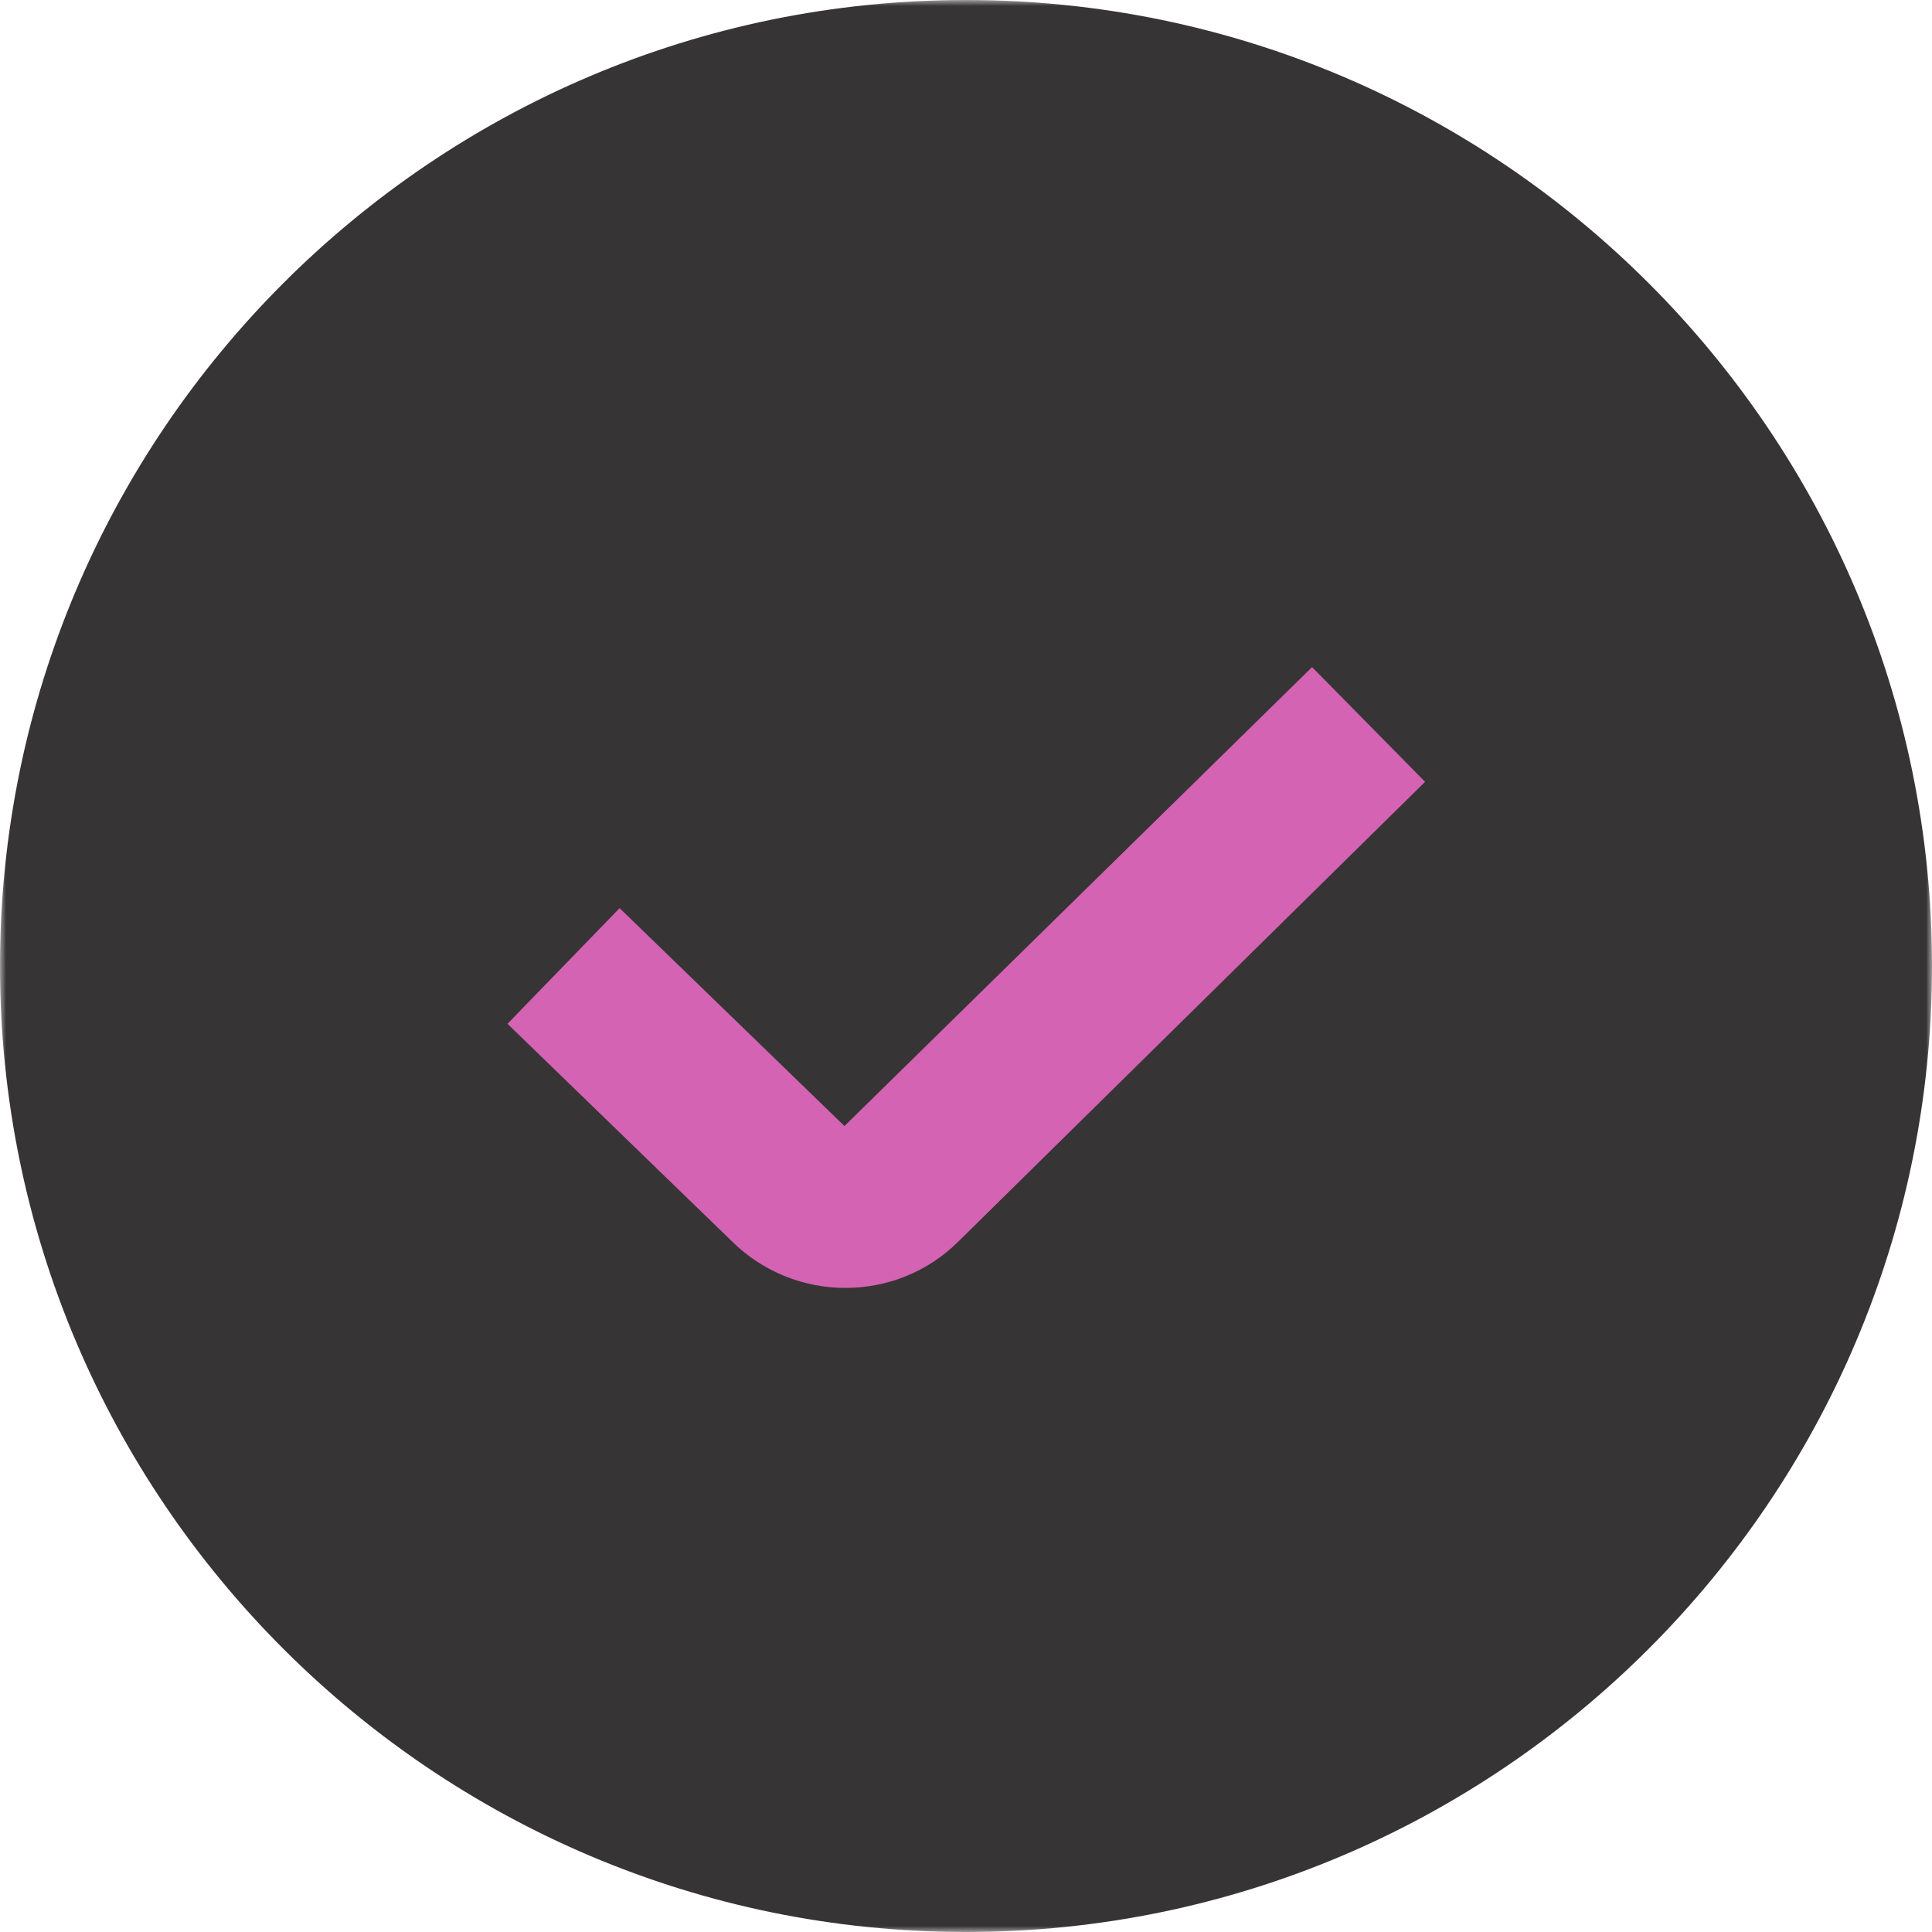
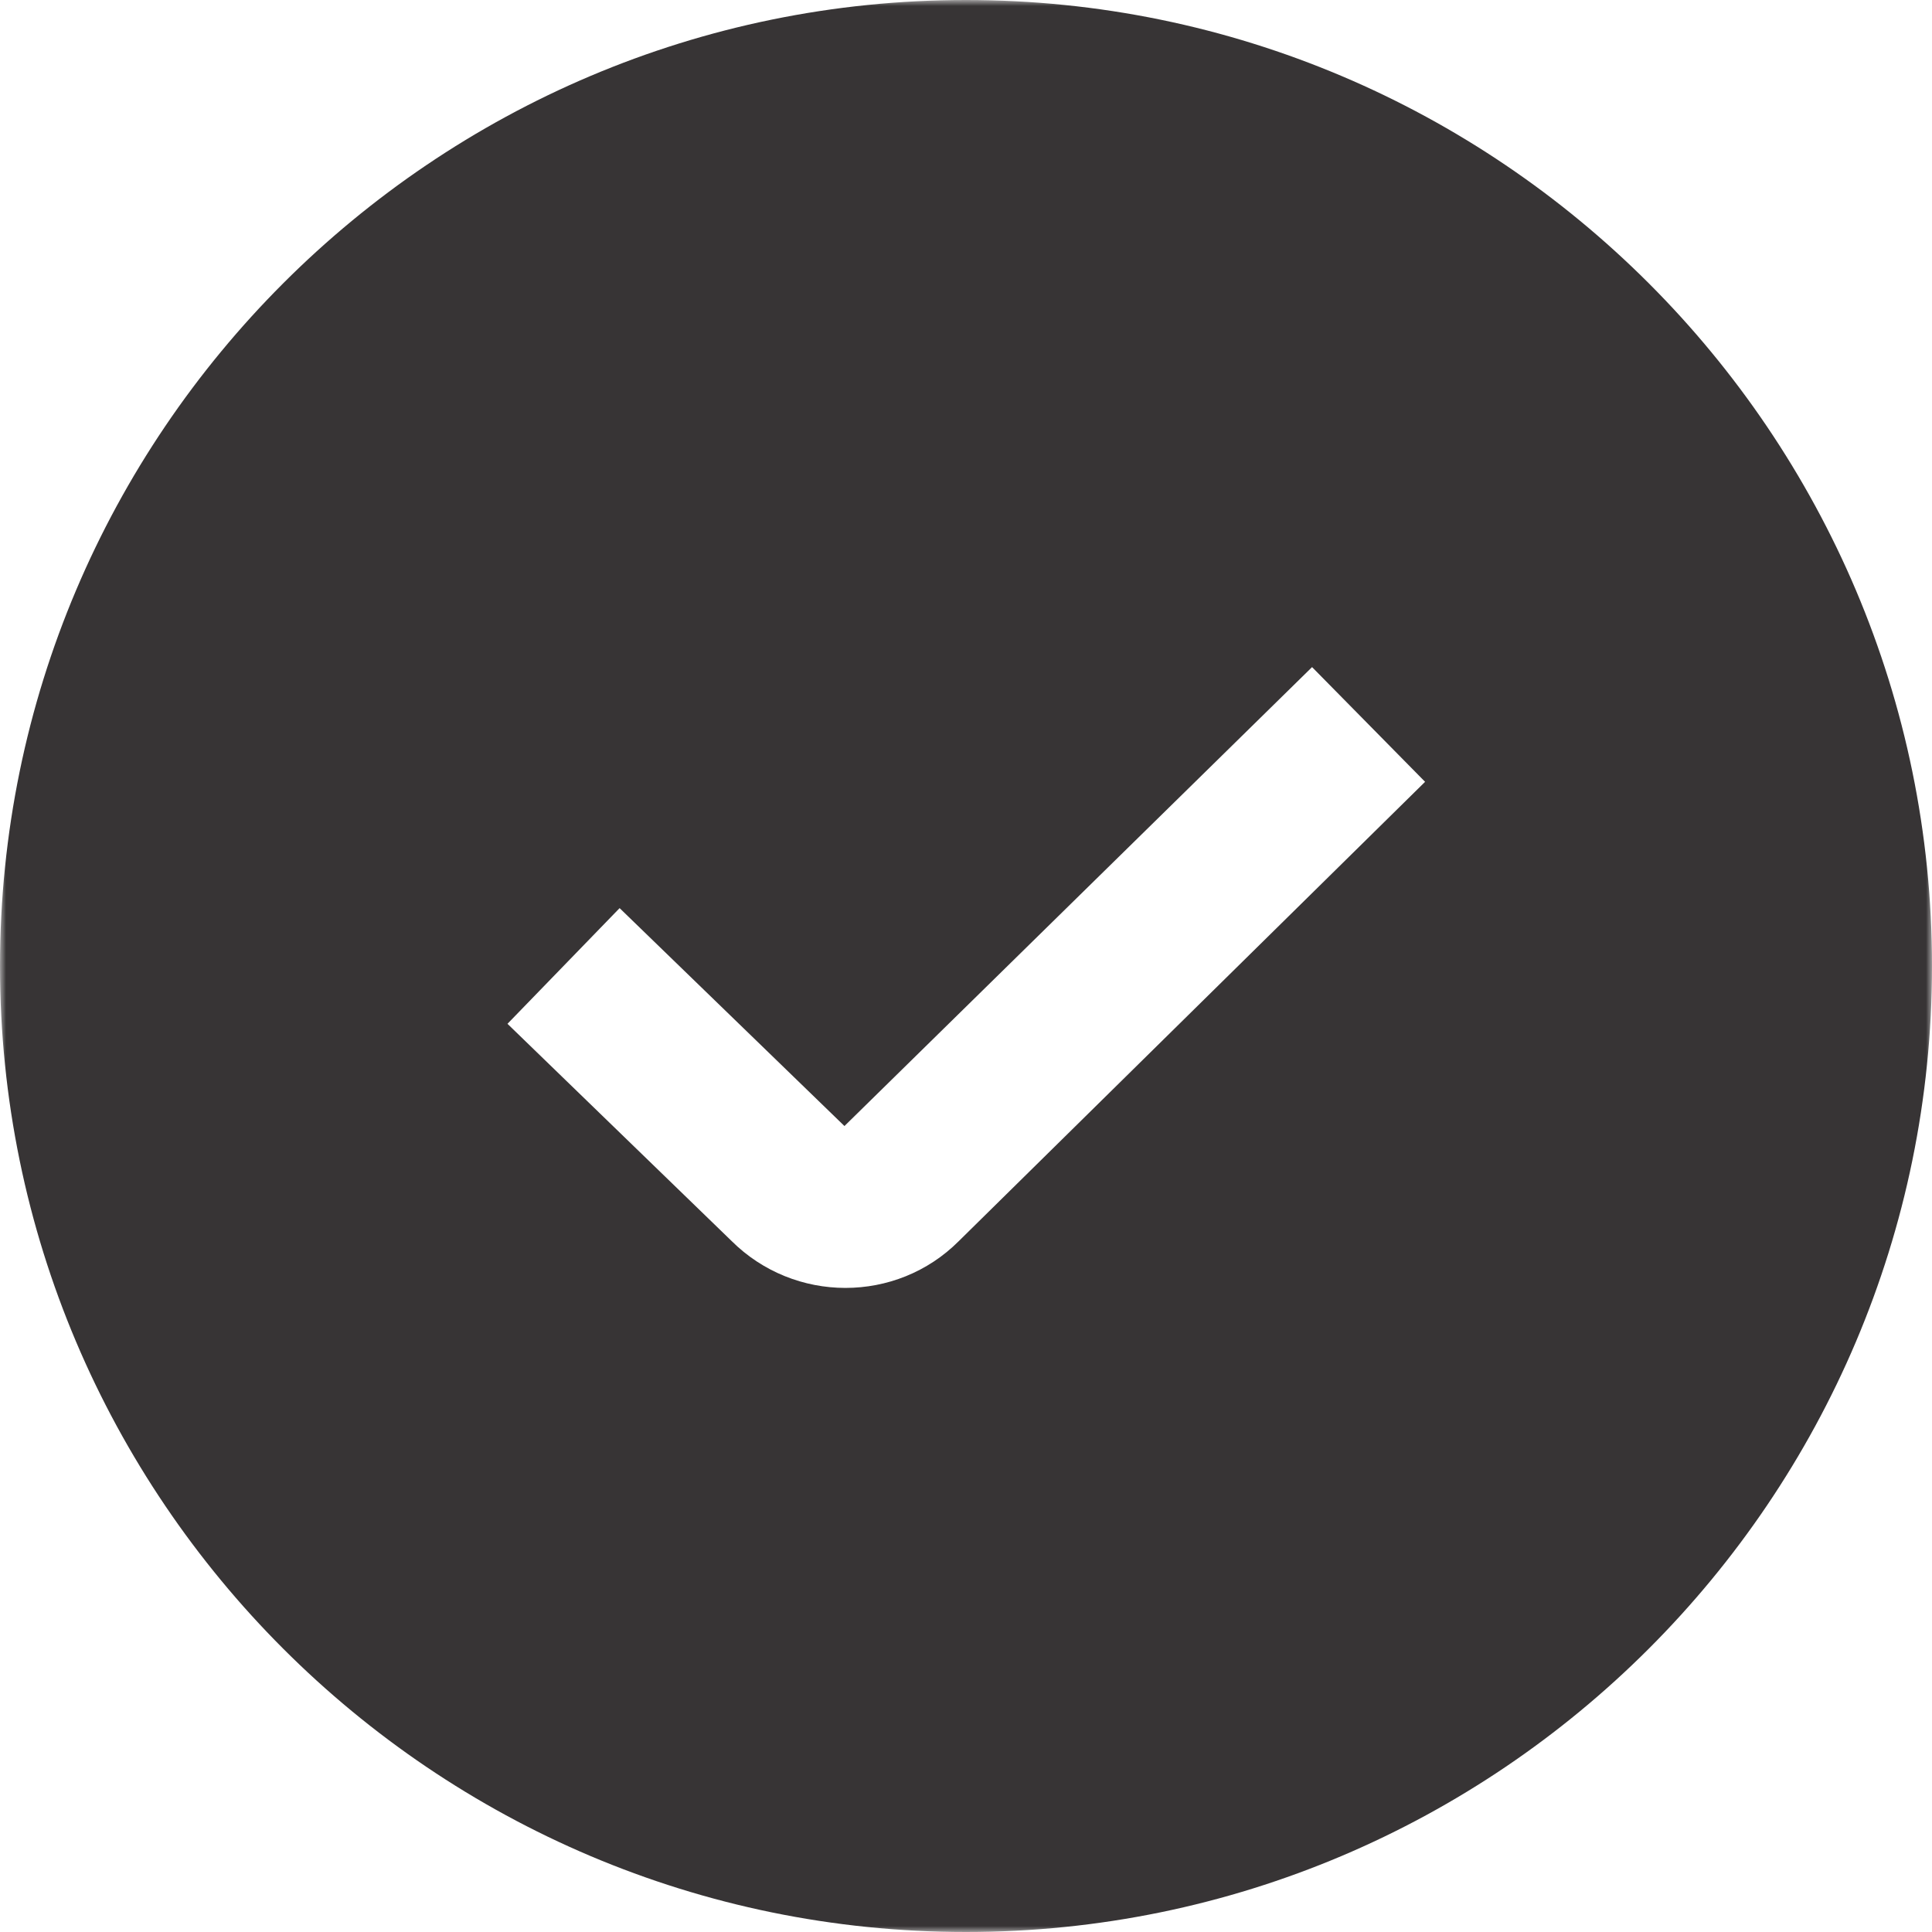
<svg xmlns="http://www.w3.org/2000/svg" width="162" height="162" viewBox="0 0 162 162" fill="none">
  <g clip-path="url(#clip0_6450_6)">
    <mask id="mask0_6450_6" style="mask-type:luminance" maskUnits="userSpaceOnUse" x="0" y="0" width="162" height="162">
      <path d="M162 0H0V162H162V0Z" fill="white" />
    </mask>
    <g mask="url(#mask0_6450_6)">
-       <path d="M131.625 40.5H30.375V111.375H131.625V40.5Z" fill="#D463B3" />
      <path d="M81 0C36.335 0 0 36.335 0 81C0 125.664 36.335 162 81 162C125.664 162 162 125.664 162 81C162 36.335 125.664 0 81 0ZM80.386 104.078C77.773 106.69 74.338 107.993 70.888 107.993C67.439 107.993 63.97 106.677 61.331 104.045L42.552 85.847L51.955 76.147L70.808 94.419L110.018 55.937L119.495 65.556L80.386 104.078Z" fill="#373435" />
    </g>
  </g>
  <defs>
    <clipPath id="clip0_6450_6">
      <rect width="162" height="162" fill="white" />
    </clipPath>
  </defs>
</svg>